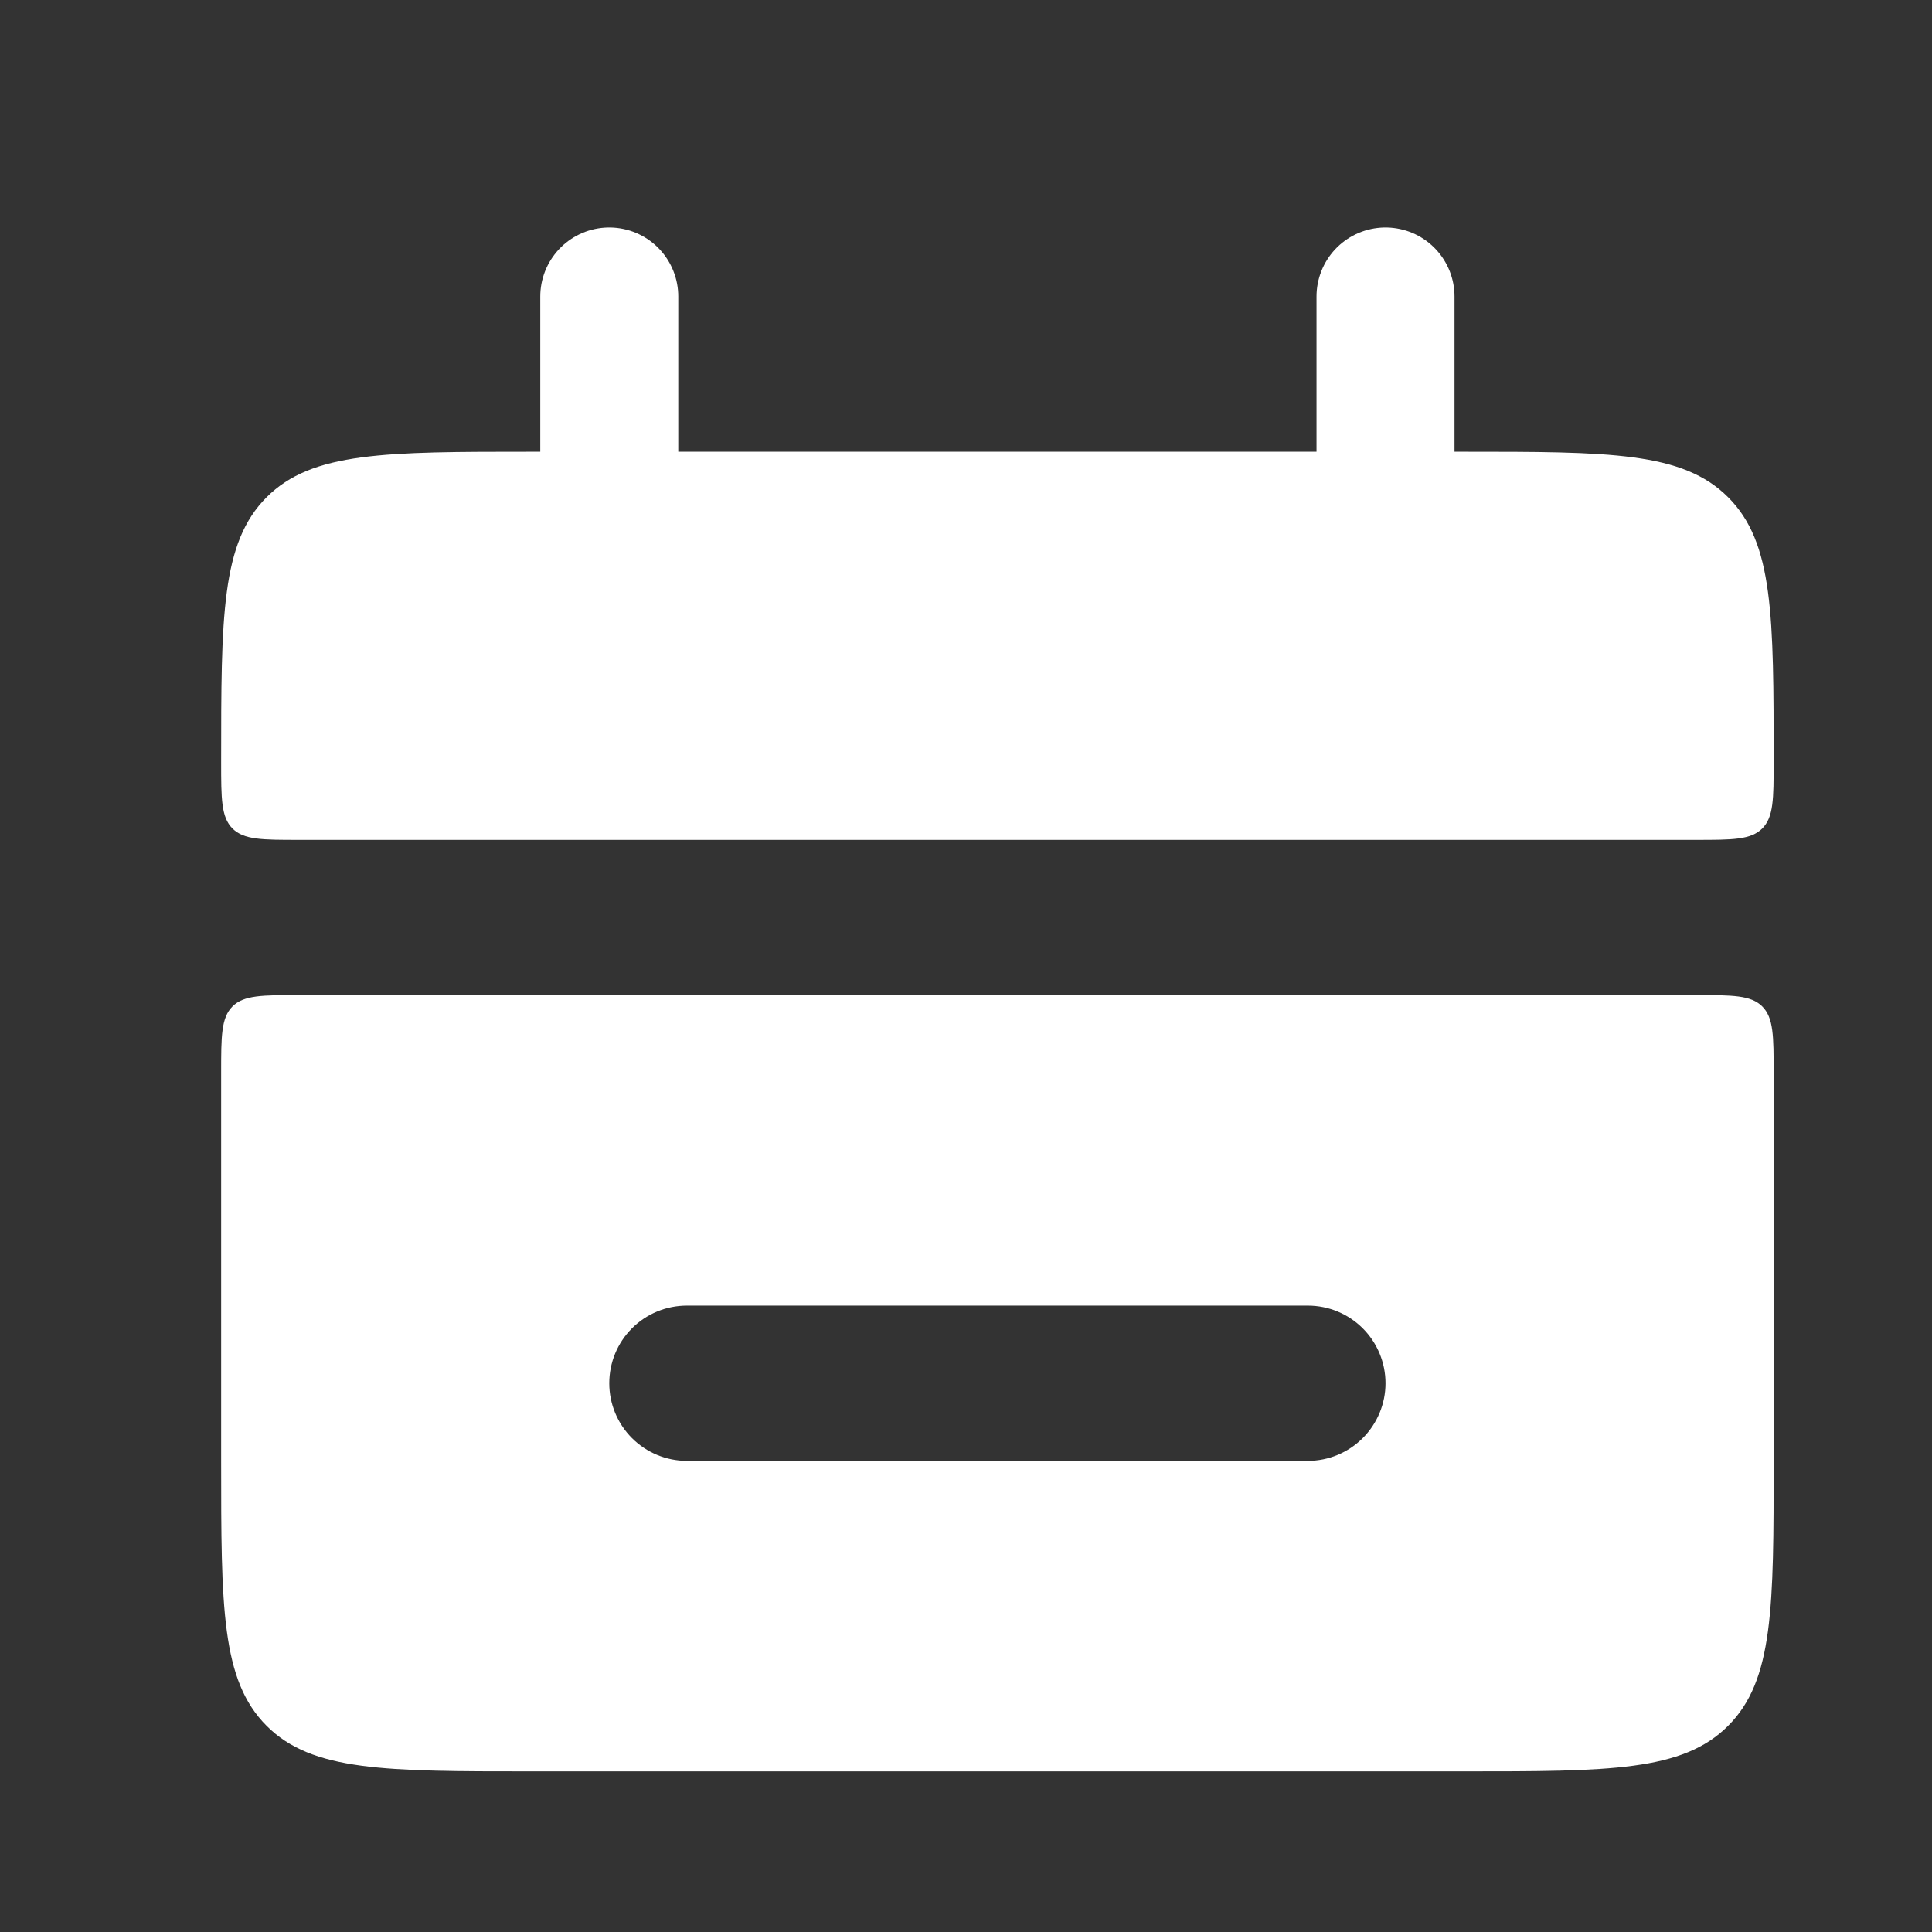
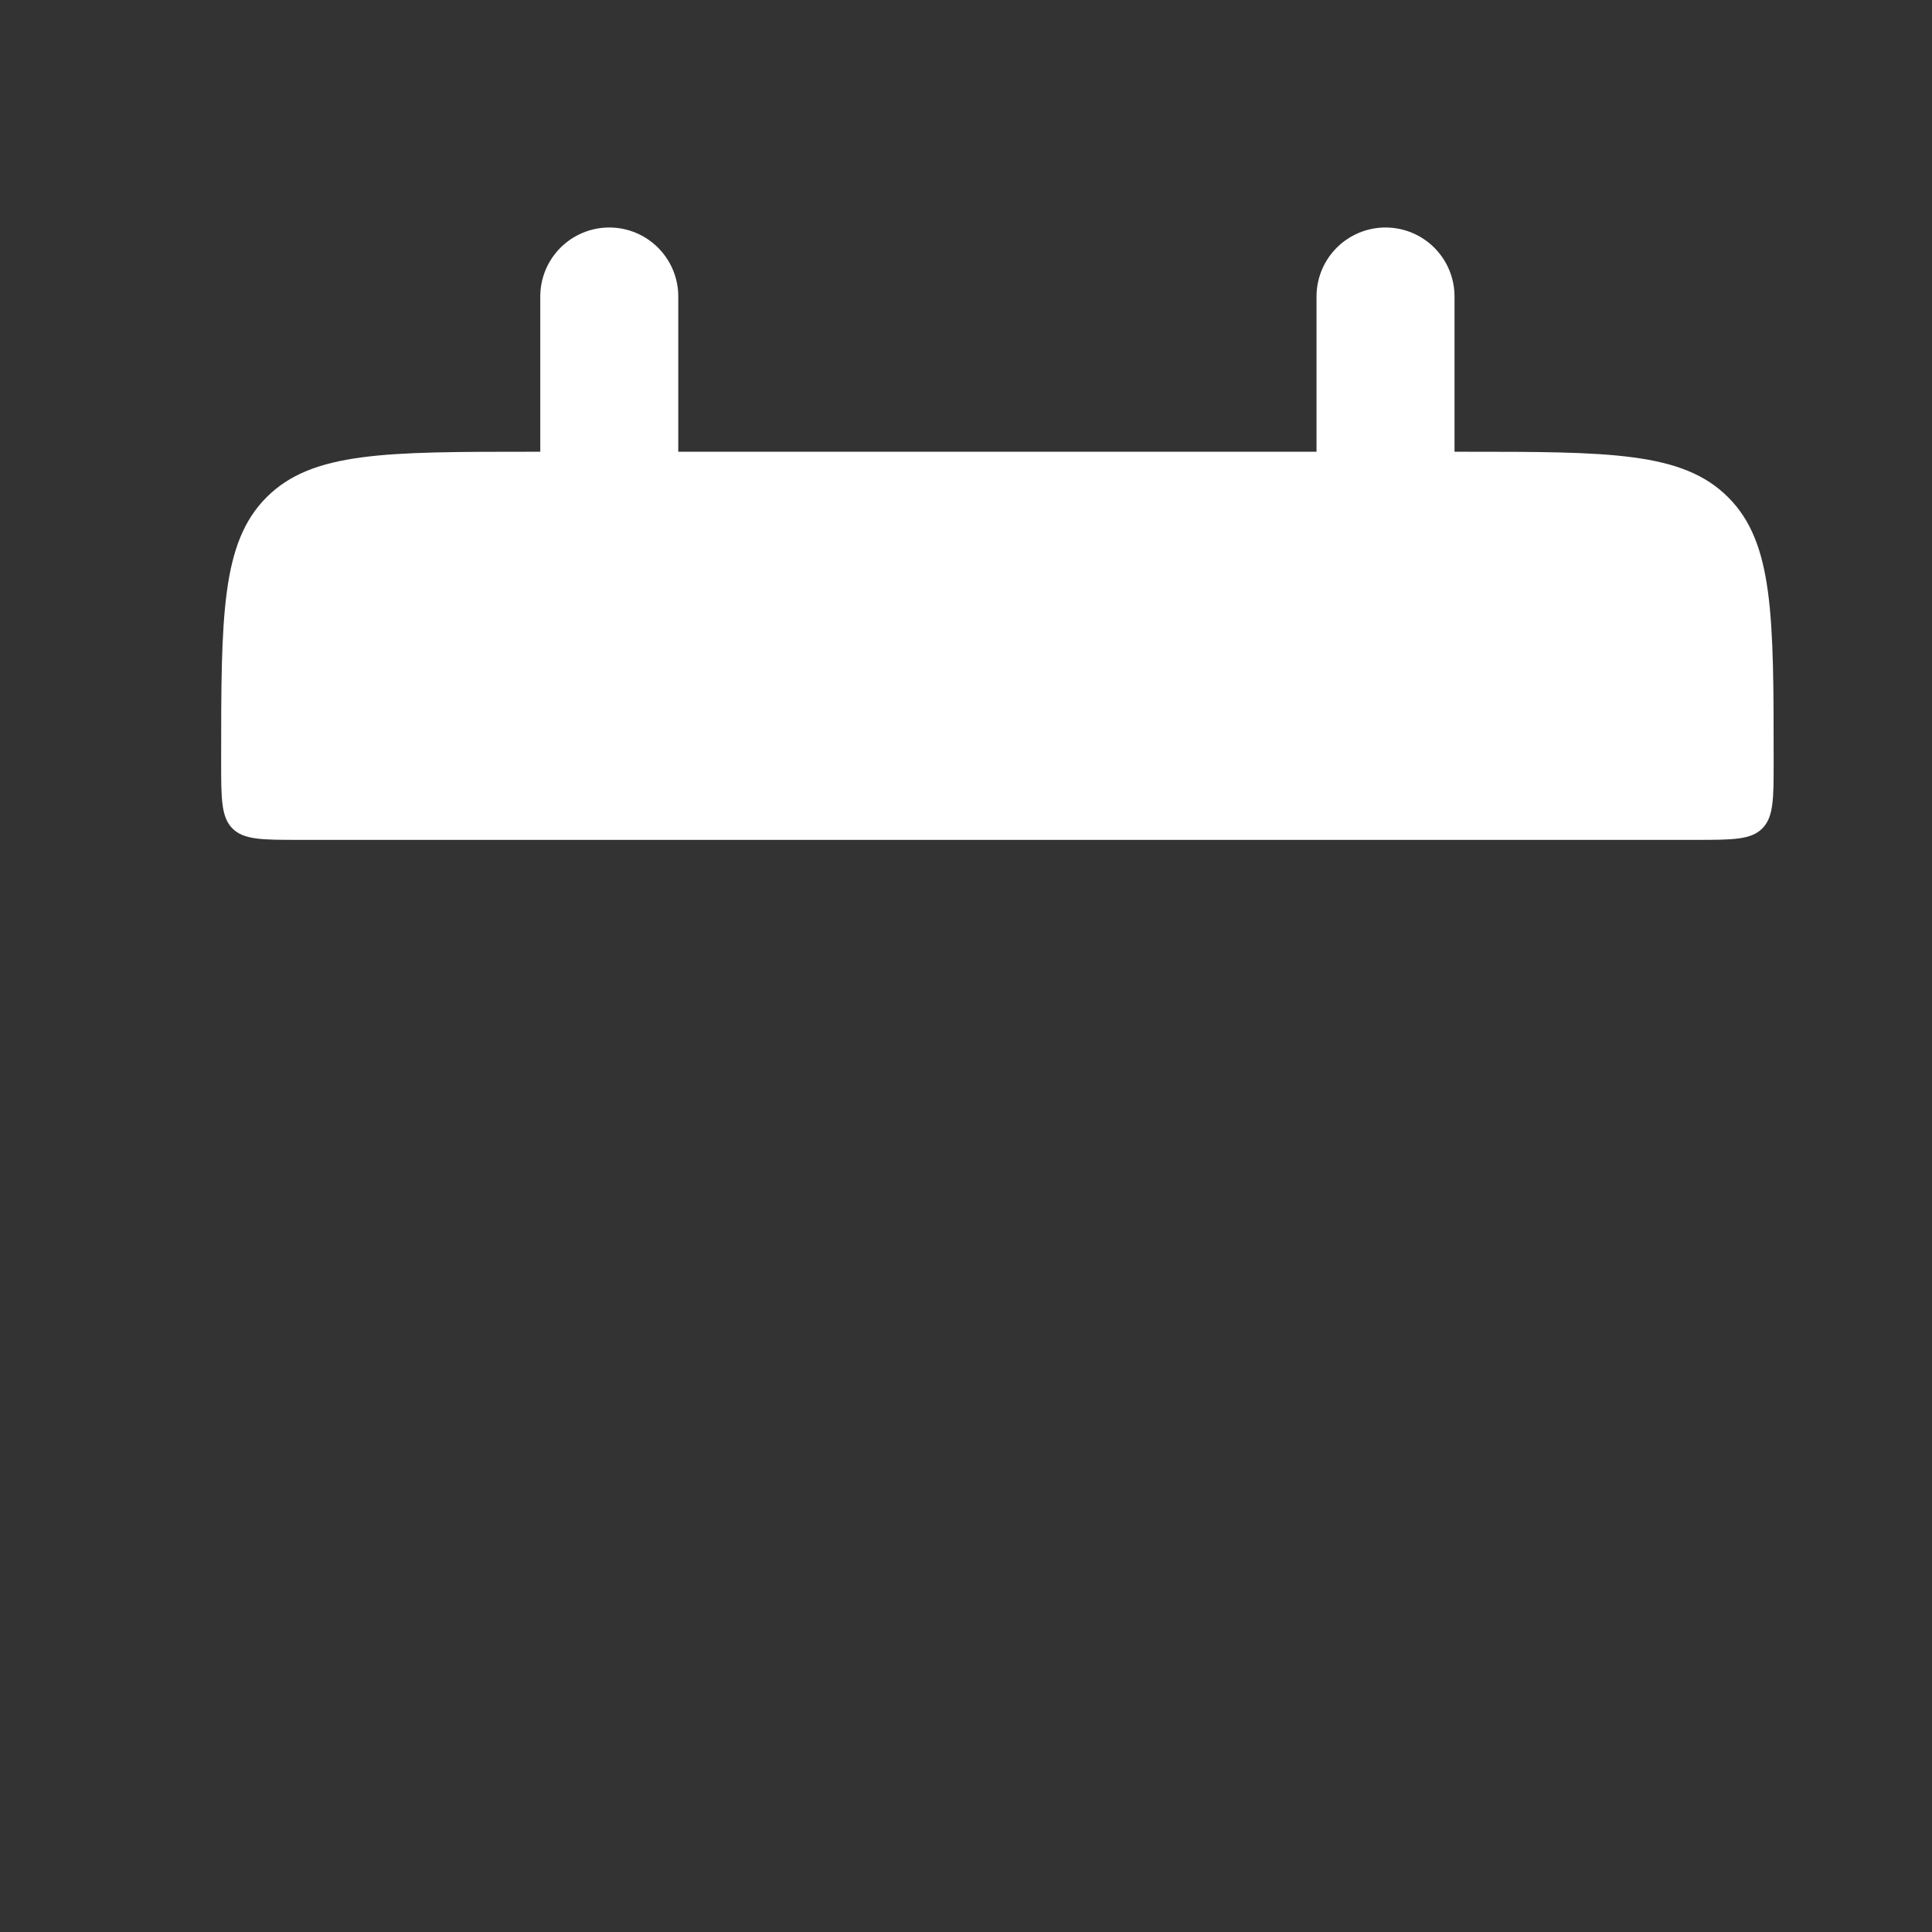
<svg xmlns="http://www.w3.org/2000/svg" width="28" height="28" viewBox="0 0 28 28" fill="none">
  <rect x="0" y="0" width="28" height="28" fill="#333333" stroke="none" />
  <path d="M3.205 11.047C3.205 8.925 3.205 7.865 3.864 7.206C4.523 6.547 5.583 6.547 7.705 6.547L21.205 6.547C23.326 6.547 24.386 6.547 25.045 7.206C25.705 7.865 25.705 8.925 25.705 11.047C25.705 11.576 25.705 11.842 25.54 12.007C25.375 12.172 25.108 12.172 24.58 12.172H4.33C3.8 12.172 3.534 12.172 3.369 12.007C3.205 11.842 3.205 11.575 3.205 11.047Z" fill="white" />
-   <path fill-rule="evenodd" clip-rule="evenodd" d="M3.864 25.012C3.205 24.353 3.205 23.293 3.205 21.172V15.547C3.205 15.017 3.205 14.751 3.369 14.586C3.534 14.422 3.801 14.422 4.33 14.422H24.58C25.11 14.422 25.375 14.422 25.54 14.586C25.705 14.751 25.705 15.017 25.705 15.547V21.172C25.705 23.293 25.705 24.353 25.045 25.012C24.386 25.672 23.326 25.672 21.205 25.672H7.705C5.583 25.672 4.523 25.672 3.864 25.012ZM9.955 18.922C9.656 18.922 9.37 19.04 9.159 19.251C8.948 19.462 8.83 19.748 8.83 20.047C8.83 20.345 8.948 20.631 9.159 20.842C9.37 21.053 9.656 21.172 9.955 21.172H18.955C19.253 21.172 19.539 21.053 19.75 20.842C19.961 20.631 20.08 20.345 20.08 20.047C20.08 19.748 19.961 19.462 19.75 19.251C19.539 19.04 19.253 18.922 18.955 18.922H9.955Z" fill="white" />
  <path d="M8.83 4.297V7.672M20.08 4.297V7.672" stroke="white" stroke-width="2" stroke-linecap="round" />
</svg>